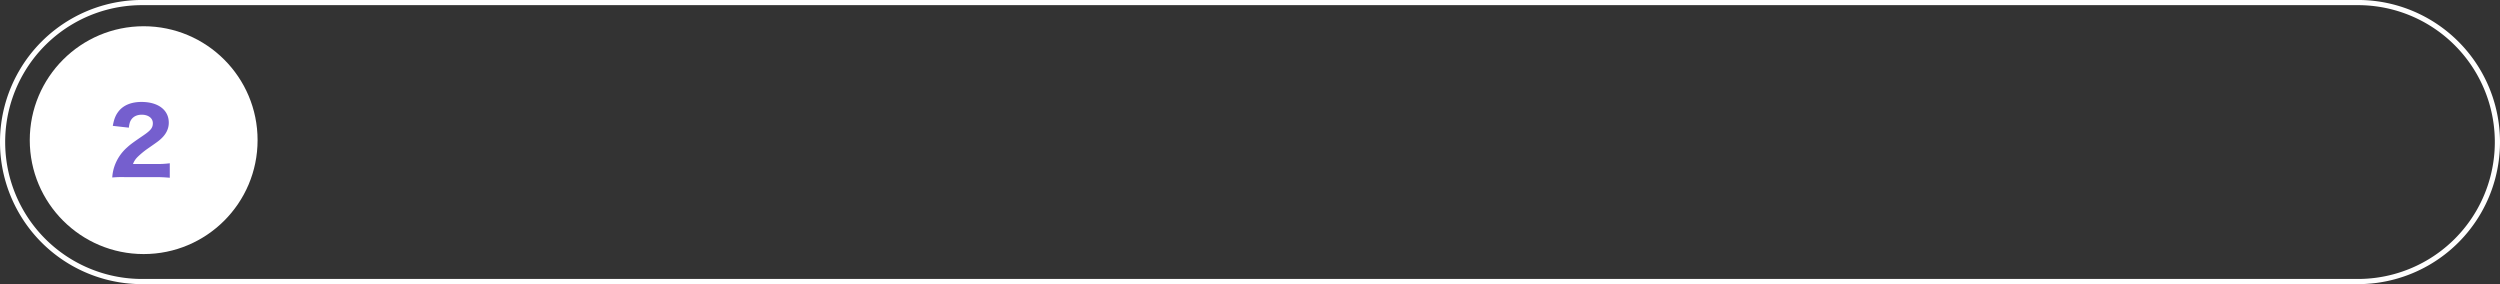
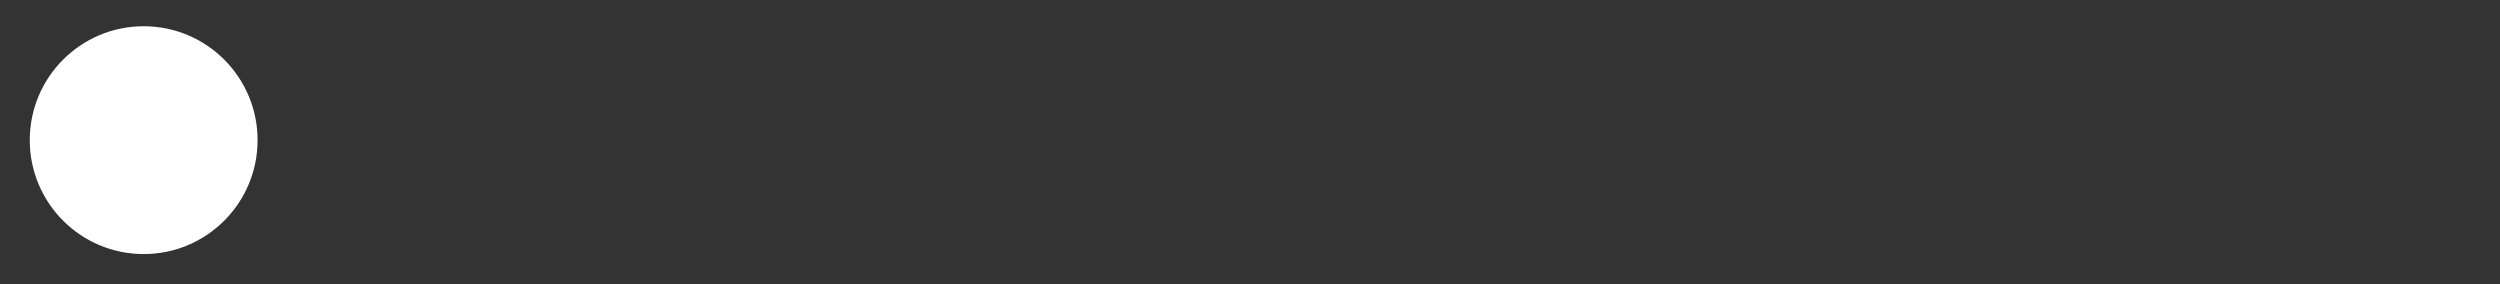
<svg xmlns="http://www.w3.org/2000/svg" id="tsuyomi_t02.svg" width="1932" height="219.56" viewBox="0 0 1932 219.56">
  <rect x="0" y="0" width="1932" height="219.56" fill="#333333" stroke="none" />
  <defs>
    <style>
      .cls-1 {
        fill: none;
        stroke: #fff;
        stroke-width: 4px;
      }

      .cls-1, .cls-3 {
        fill-rule: evenodd;
      }

      .cls-2 {
        fill: #fff;
      }

      .cls-3 {
        fill: #755fce;
      }
    </style>
  </defs>
-   <path id="長方形_1" data-name="長方形 1" class="cls-1" d="M1064.8,9508.7H2777.2a107.8,107.8,0,1,1,0,215.6H1064.8A107.8,107.8,0,0,1,1064.8,9508.7Z" transform="translate(-955 -9506.72)" />
  <circle id="楕円形_1" data-name="楕円形 1" class="cls-2" cx="111.03" cy="108.31" r="88.03" />
-   <path id="_2" data-name="2" class="cls-3" d="M1074.94,9643.6a107.773,107.773,0,0,1,11.27.49v-11.2a69.867,69.867,0,0,1-10.71.56h-17.72a14.747,14.747,0,0,1,3.3-5.18,61.823,61.823,0,0,1,7.7-6.44c8.26-5.74,8.82-6.16,10.5-7.7,4.06-3.64,6.16-7.91,6.16-12.6,0-9.8-8.19-16.03-21.07-16.03-7.57,0-13.45,2.31-17.23,6.65-2.66,3.22-3.92,6.16-4.97,11.83l12.39,1.4c0.42-3.15.84-4.69,1.89-6.23,1.68-2.45,4.49-3.78,8.13-3.78,5.04,0,8.54,2.66,8.54,6.51,0,3.64-1.54,5.6-7.98,9.94-7.29,4.97-9.39,6.51-11.98,8.89a34.31,34.31,0,0,0-9.73,14.56,32.868,32.868,0,0,0-1.68,8.61,79.023,79.023,0,0,1,9.73-.28h23.46Z" transform="translate(-955 -9506.72)" />
</svg>